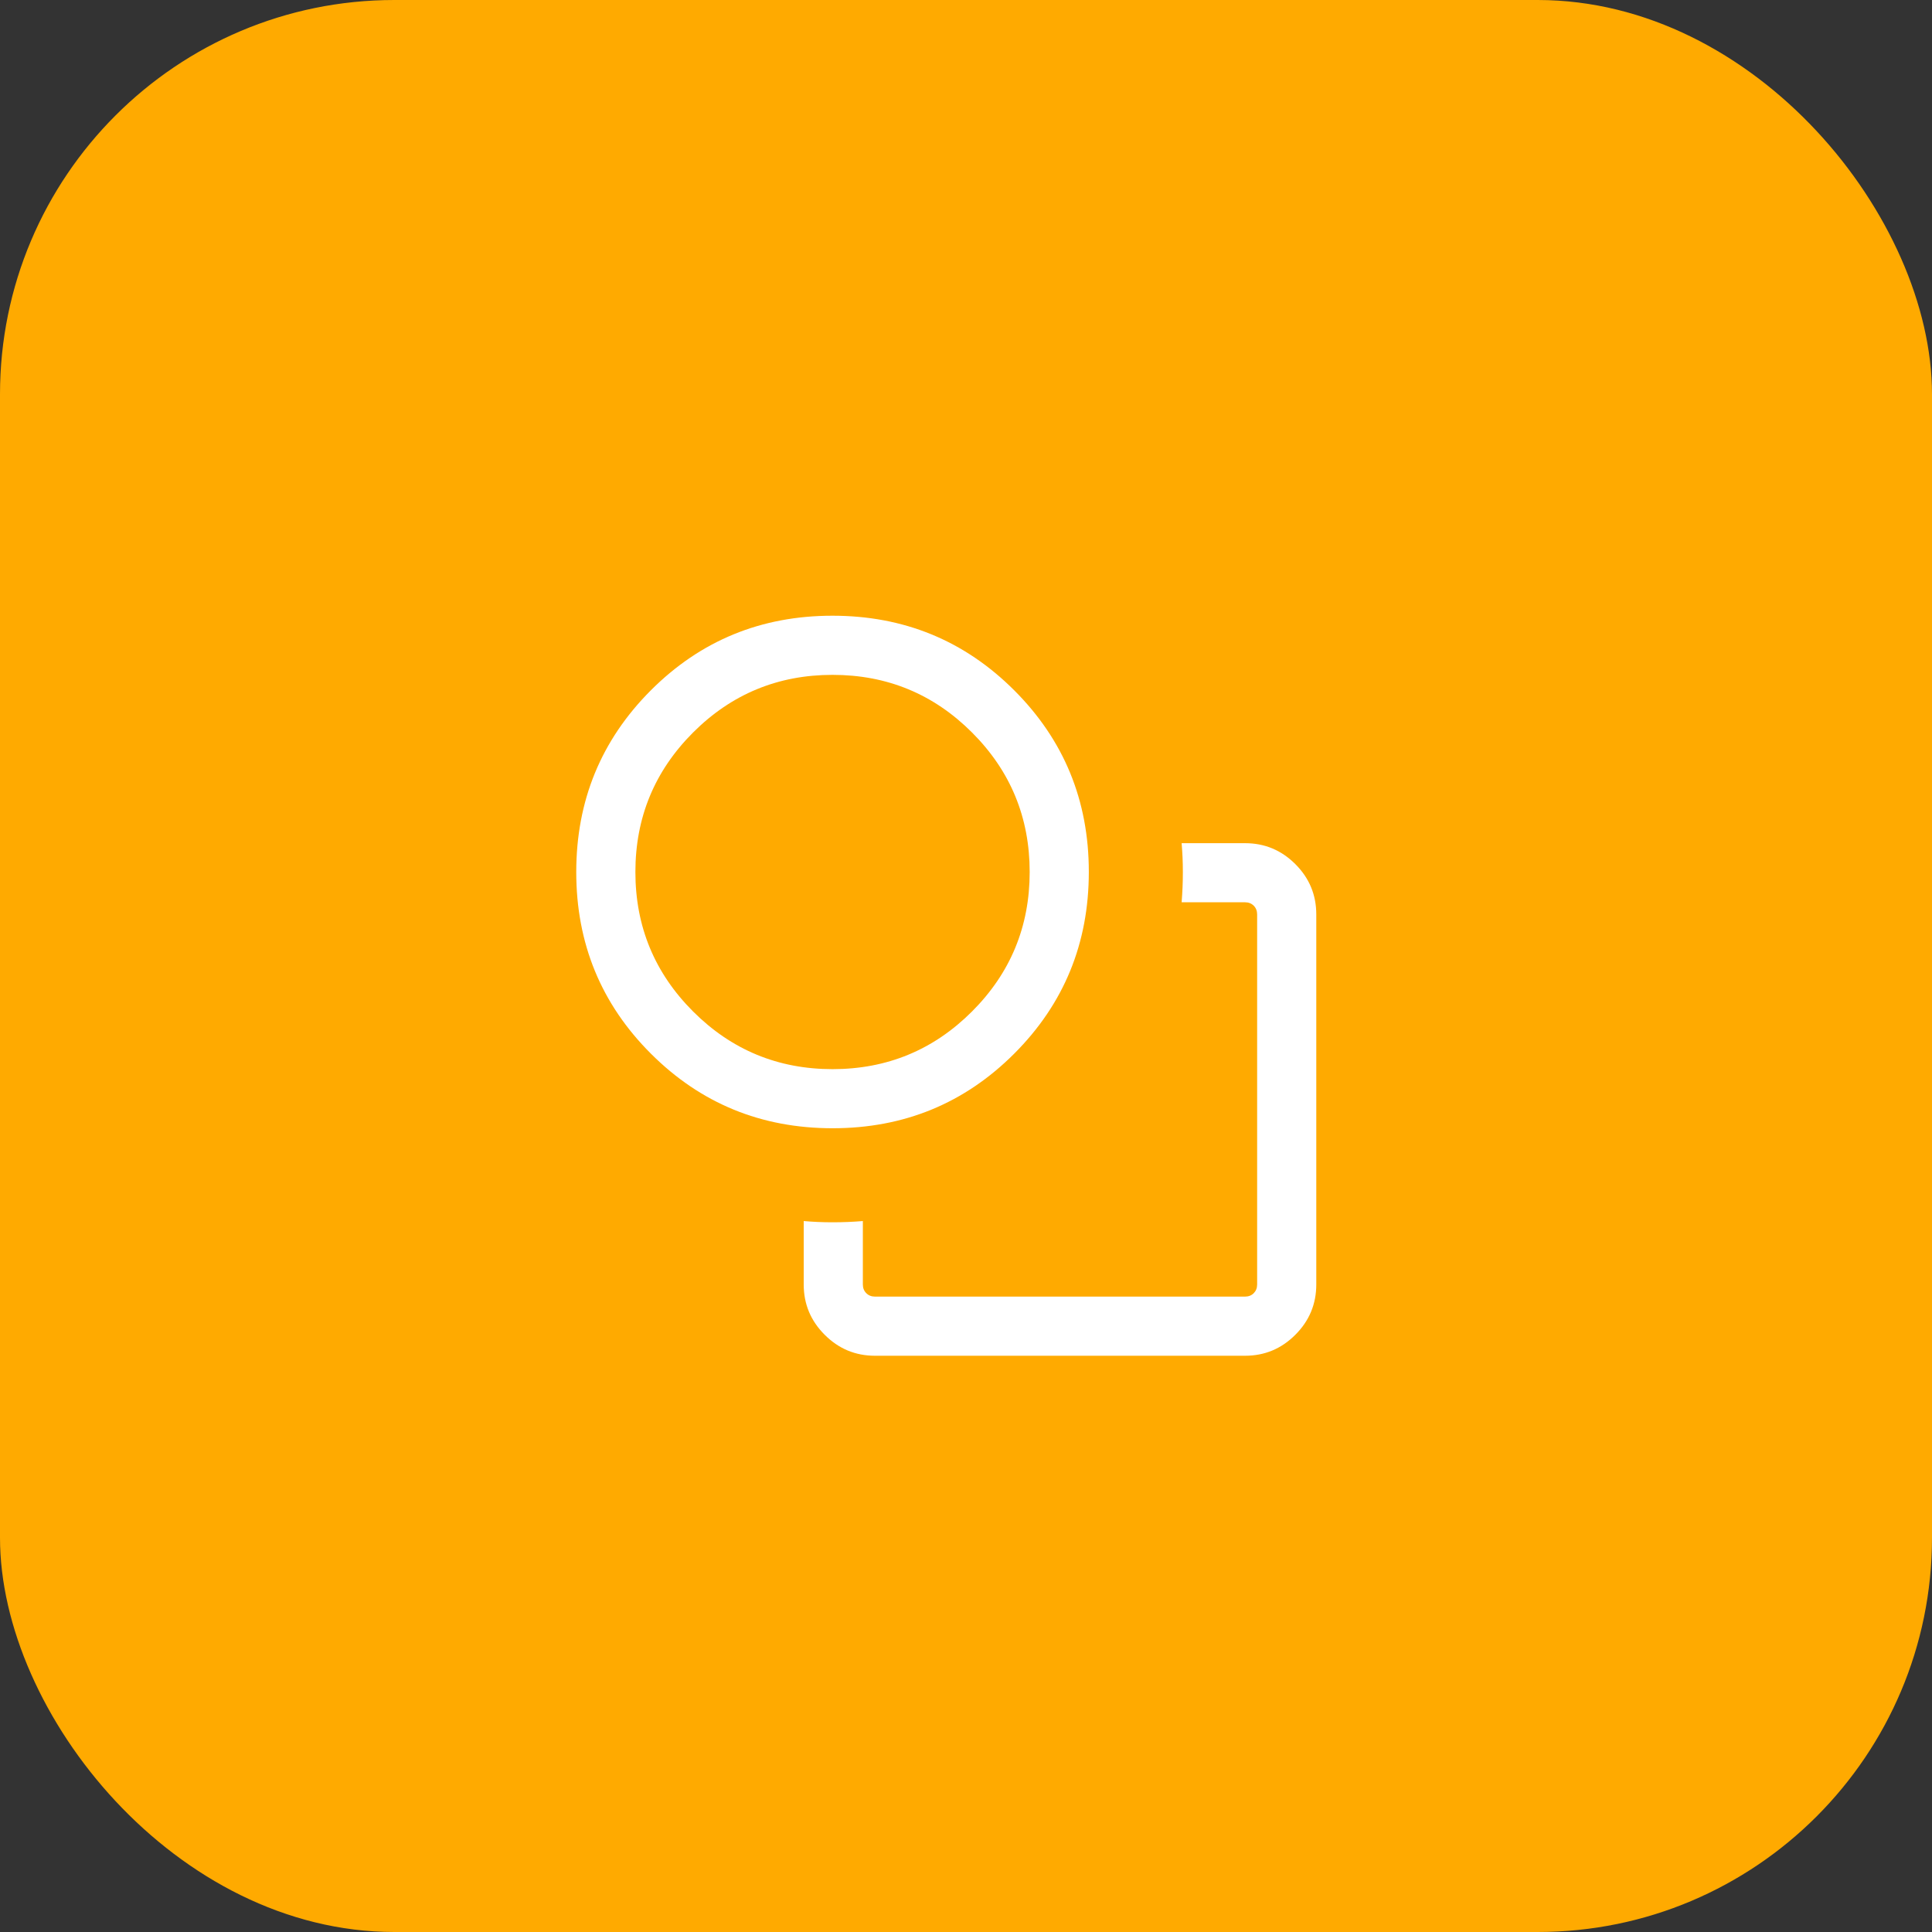
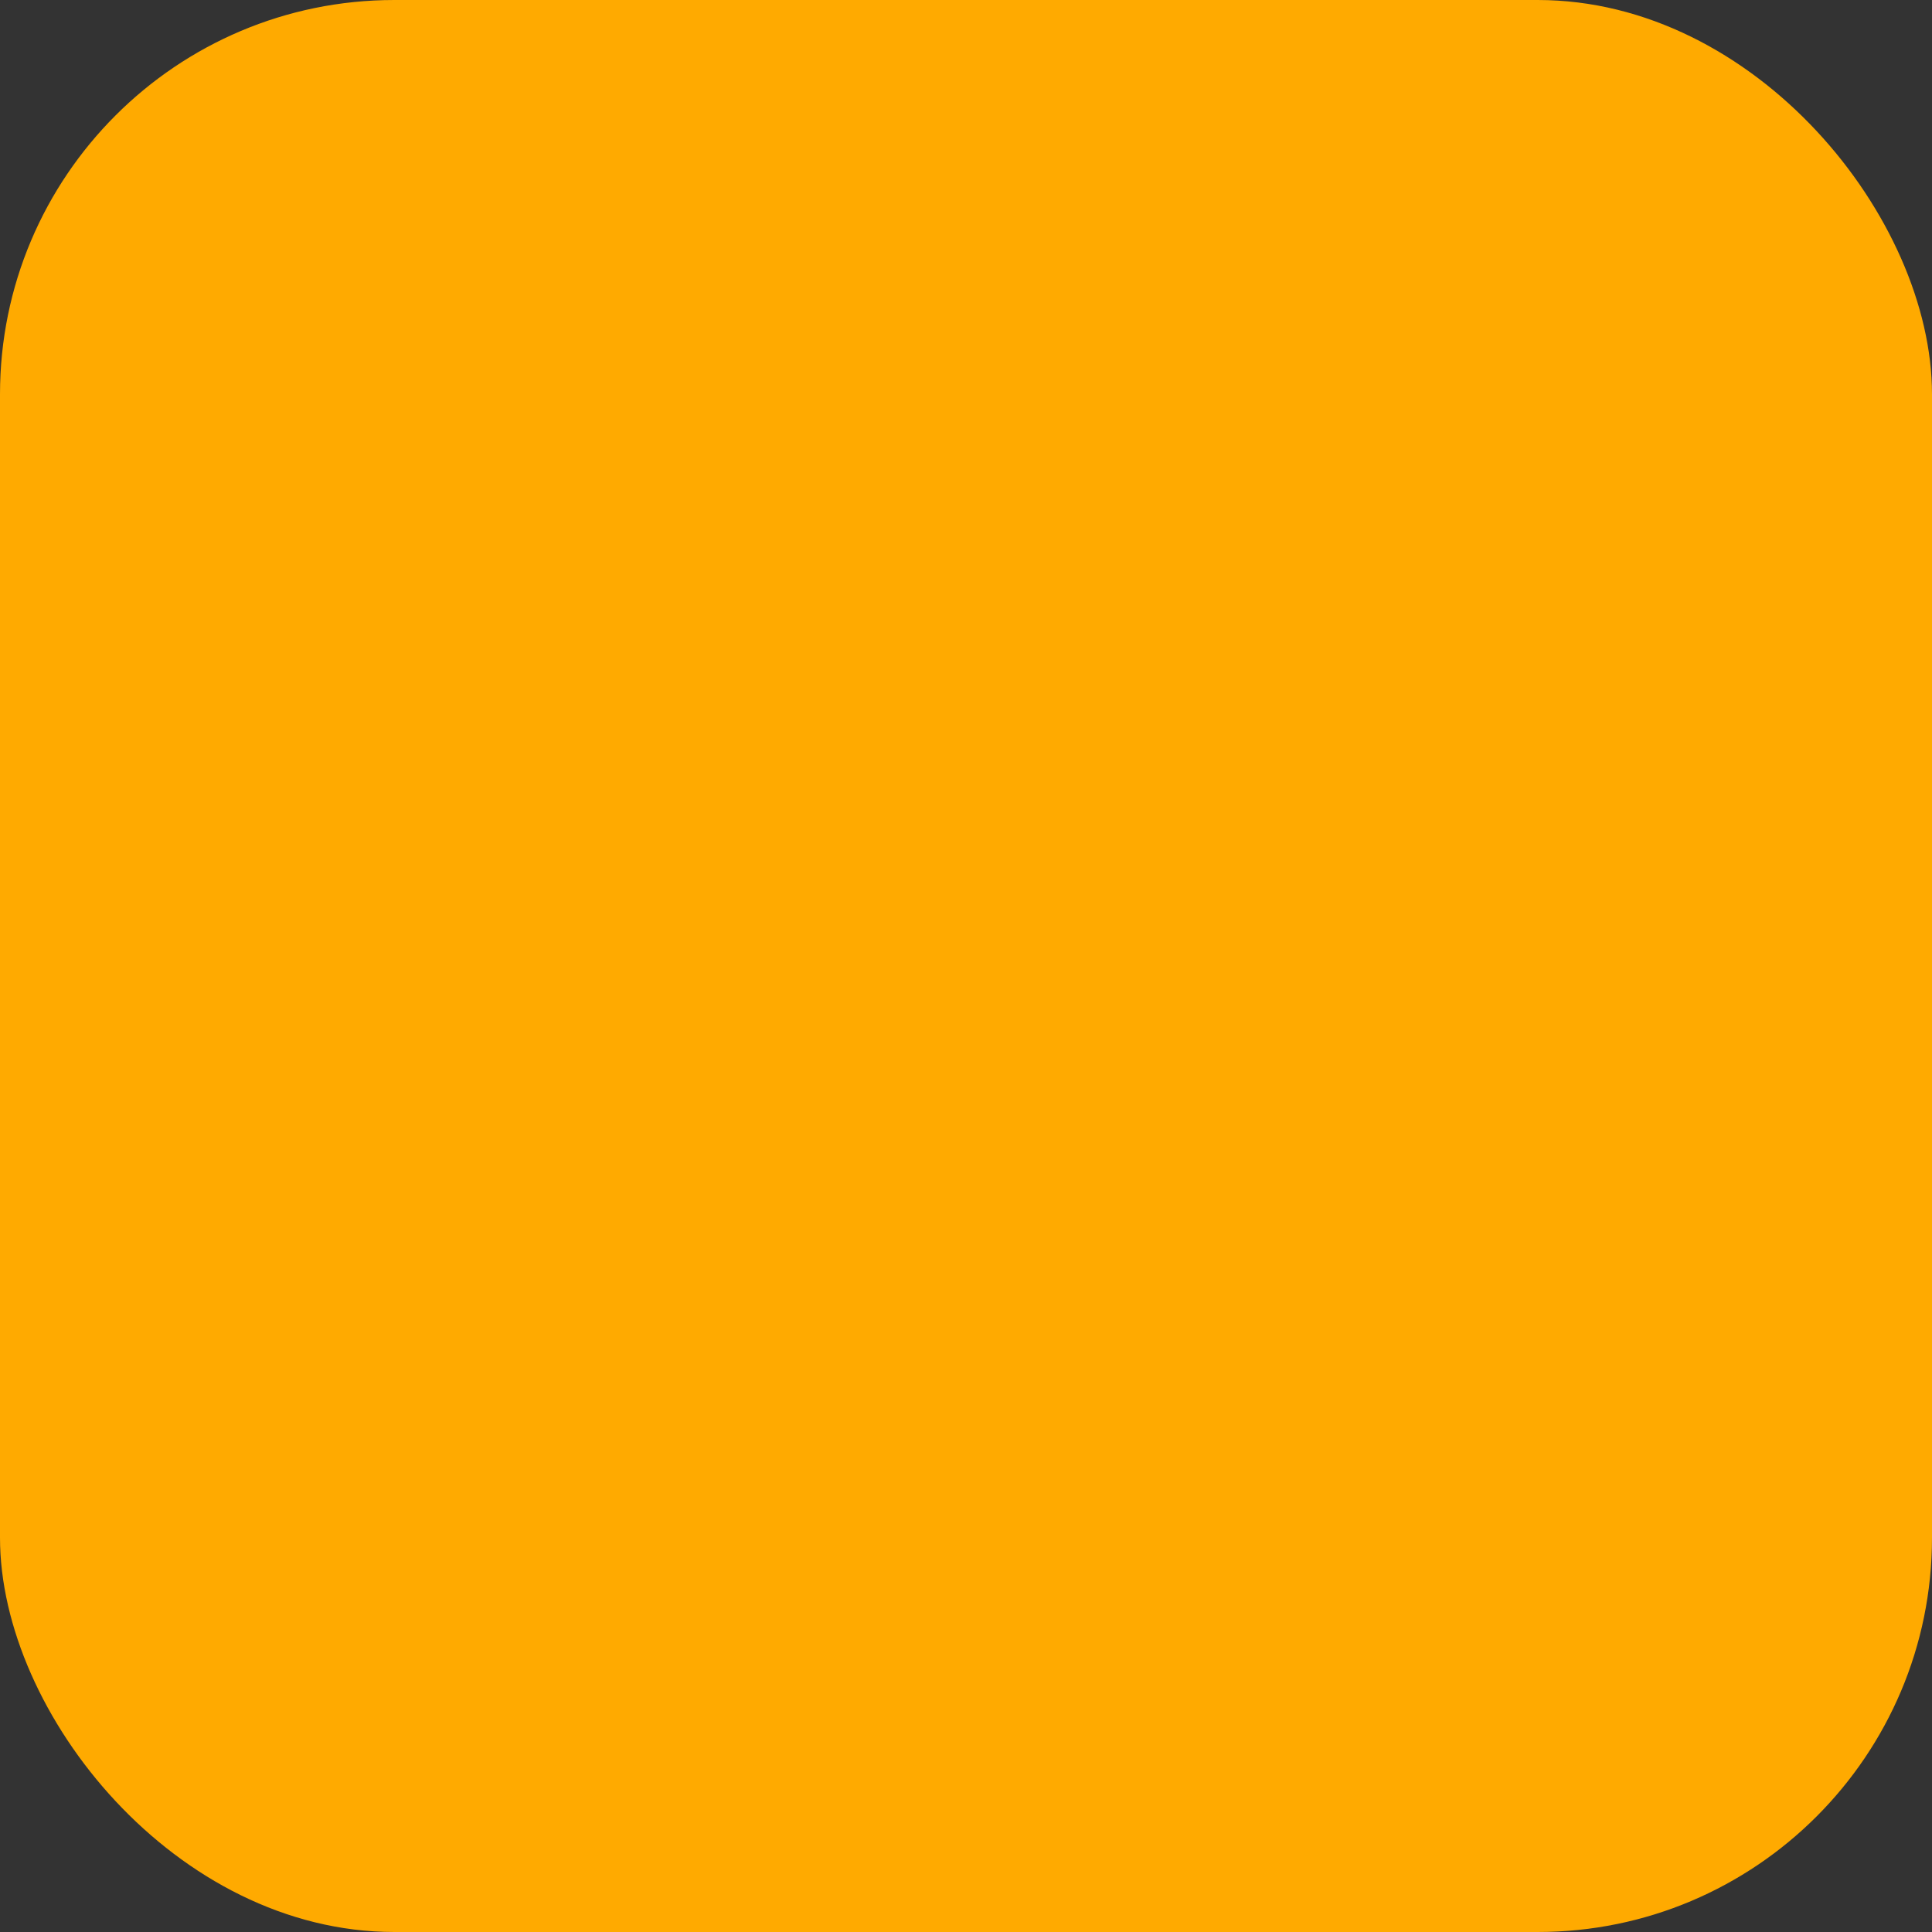
<svg xmlns="http://www.w3.org/2000/svg" width="49" height="49" viewBox="0 0 49 49" fill="none">
  <rect x="0" y="0" width="49" height="49" fill="#333333" stroke="none" />
  <rect width="49" height="49" rx="10" fill="#FFAA00" />
-   <path d="M20.384 30.969C20.506 30.979 20.625 30.987 20.741 30.992C20.856 30.997 20.981 31 21.115 31C21.256 31 21.388 30.997 21.509 30.992C21.631 30.987 21.756 30.979 21.884 30.969V32.577C21.884 32.667 21.913 32.74 21.971 32.798C22.029 32.856 22.102 32.885 22.192 32.885H31.577C31.666 32.885 31.74 32.856 31.798 32.798C31.855 32.74 31.884 32.667 31.884 32.577V23.192C31.884 23.103 31.855 23.029 31.798 22.971C31.74 22.913 31.666 22.884 31.577 22.884H29.969C29.979 22.756 29.987 22.631 29.992 22.509C29.997 22.388 30 22.256 30 22.116C30 21.982 29.997 21.857 29.992 21.741C29.987 21.625 29.979 21.506 29.969 21.385H31.577C32.074 21.385 32.499 21.562 32.853 21.916C33.207 22.27 33.384 22.695 33.384 23.192V32.577C33.384 33.074 33.207 33.499 32.853 33.853C32.499 34.208 32.074 34.385 31.577 34.385H22.192C21.695 34.385 21.27 34.208 20.916 33.853C20.561 33.499 20.384 33.074 20.384 32.577V30.969ZM21.117 28.615C19.307 28.615 17.771 27.985 16.509 26.724C15.246 25.463 14.615 23.927 14.615 22.117C14.615 20.307 15.246 18.771 16.506 17.509C17.767 16.247 19.303 15.616 21.113 15.616C22.923 15.616 24.46 16.246 25.722 17.507C26.984 18.768 27.615 20.303 27.615 22.113C27.615 23.924 26.985 25.46 25.724 26.722C24.463 27.984 22.927 28.615 21.117 28.615ZM21.115 27.116C22.499 27.116 23.678 26.628 24.653 25.653C25.628 24.678 26.115 23.499 26.115 22.116C26.115 20.732 25.628 19.553 24.653 18.578C23.678 17.603 22.499 17.116 21.115 17.116C19.732 17.116 18.553 17.603 17.578 18.578C16.603 19.553 16.115 20.732 16.115 22.116C16.115 23.499 16.603 24.678 17.578 25.653C18.553 26.628 19.732 27.116 21.115 27.116Z" fill="white" />
</svg>